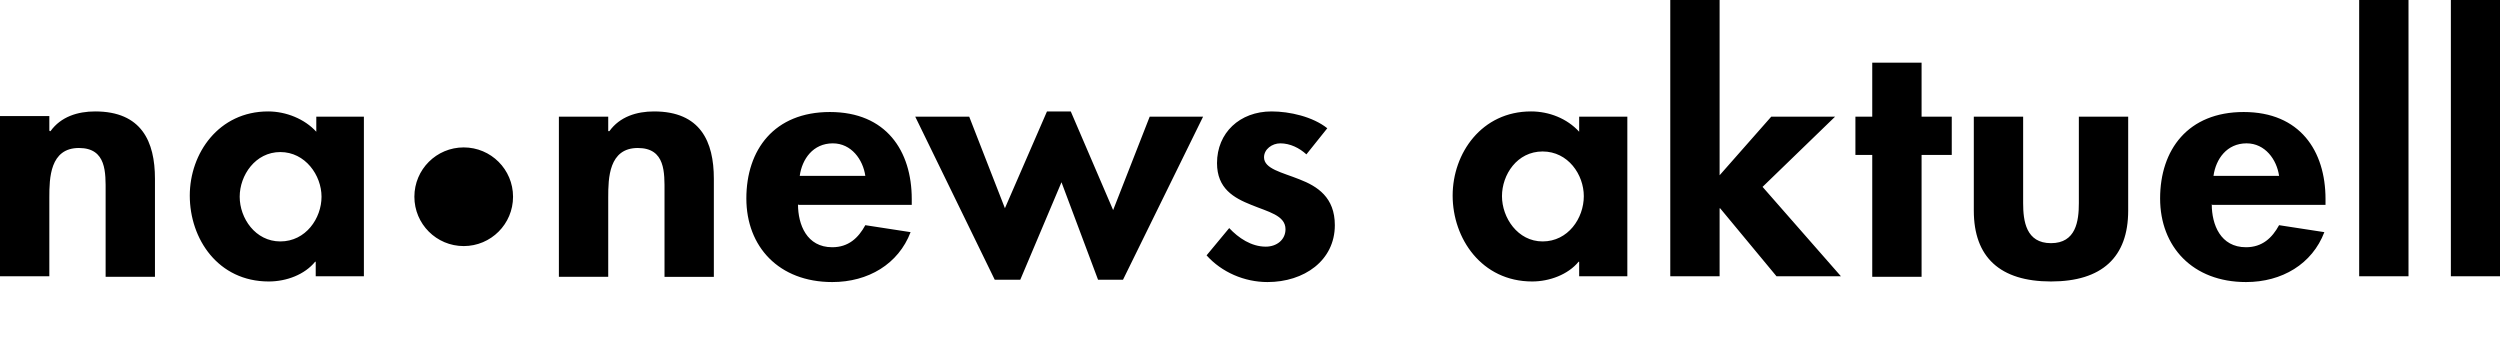
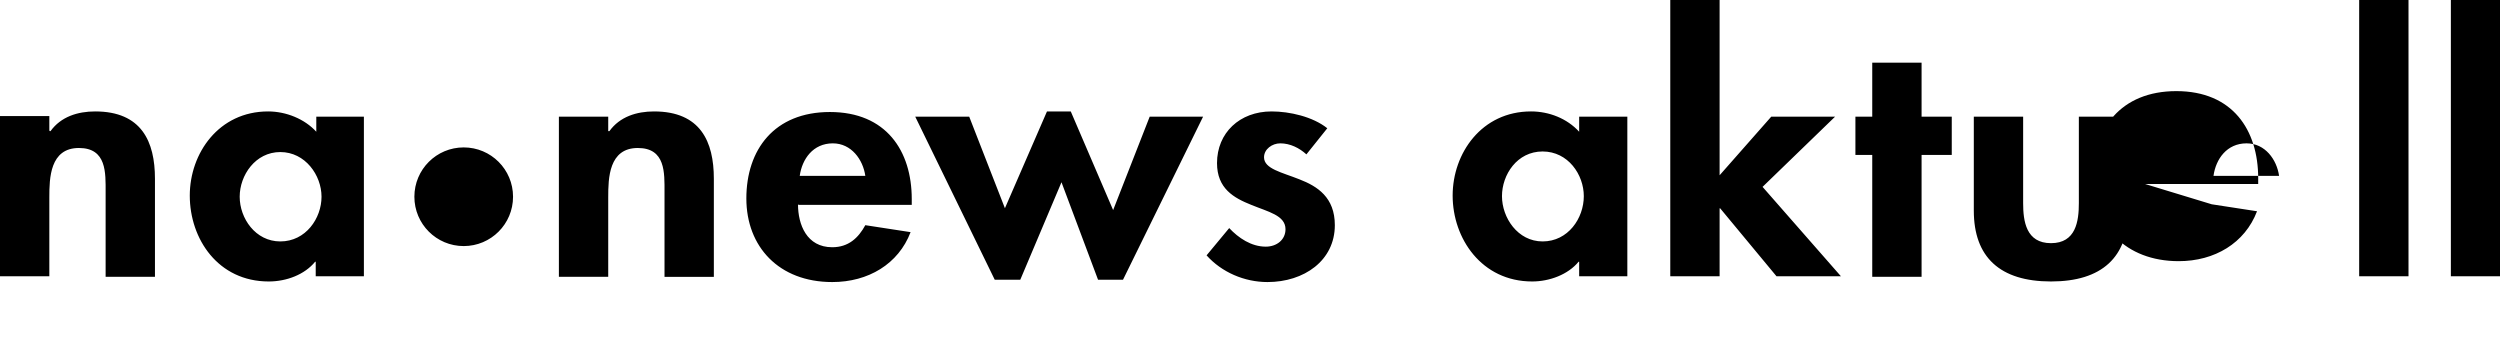
<svg xmlns="http://www.w3.org/2000/svg" width="1795" height="260" viewBox="0 0 1795 260" version="1.1" xml:space="preserve" stroke-linejoin="round">
  <style>.s0{fill:#000;}</style>
  <style>.s0{fill:#000;}</style>
  <g transform="matrix(4.167,0,0,4.167,0.417,-1.667)">
-     <path d="m62.7 20.5-8.3 0 0 2.6c-2-2.2-5.2-3.5-8.3-3.5-8.5 0-13.5 7.2-13.5 14.5 0 7.5 4.9 14.8 13.6 14.8 3.1 0 6.2-1.2 8-3.4l0.1 0 0 2.5 8.3 0 0-27.5zM48.2 42c-4.3 0-7-4-7-7.7 0-3.7 2.7-7.7 7-7.7 4.3 0 7.1 4 7.1 7.7 0 3.7-2.7 7.7-7.1 7.7zM79.8 42.8c4.7 0 8.5-3.8 8.5-8.5 0-4.7-3.8-8.5-8.5-8.5-4.7 0-8.5 3.8-8.5 8.5 0 4.7 3.8 8.5 8.5 8.5zm25-19.8 0.1 0c1.8-2.5 4.7-3.4 7.7-3.4 8 0 10.3 5.2 10.3 11.6l0 16.9-8.5 0 0-14.6c0-3.3 0.2-7.6-4.6-7.6-5 0-5.1 5.2-5.1 8.5l0 13.7-8.5 0 0-27.6 8.5 0 0 2.5zm44.2 7.7c-0.4-2.8-2.4-5.6-5.6-5.6-3.4 0-5.3 2.7-5.7 5.6l11.3 0zm-11.6 4.9c0 3.5 1.5 7.4 5.9 7.4 2.8 0 4.5-1.6 5.7-3.8l7.8 1.2c-2.1 5.5-7.3 8.6-13.5 8.6-9.2 0-14.8-6.1-14.8-14.4 0-8.4 4.8-14.9 14.4-14.9 9.7 0 14.1 6.7 14.1 15l0 1-19.5 0zm35.6 0.8 7.3-16.8 4.1 0 7.3 17 6.3-16.1 9.2 0-13.8 28.1-4.3 0-6.3-16.8-7.1 16.8-4.4 0-13.7-28.1 9.3 0 6.2 15.9zM225 27c-1.2-1.1-2.8-1.9-4.5-1.9-1.4 0-2.8 1-2.8 2.4 0 2 3.1 2.6 6.1 3.8 3.1 1.2 6.1 3.1 6.1 7.9 0 6.1-5.3 9.8-11.6 9.8-4 0-7.9-1.7-10.5-4.6l3.9-4.7c1.6 1.7 3.8 3.2 6.3 3.2 1.9 0 3.4-1.2 3.4-3 0-2.4-3-3-5.9-4.2-3-1.2-5.9-2.8-5.9-7.2 0-5.2 3.9-8.9 9.4-8.9 3.1 0 7.1 0.9 9.6 2.9L225 27Zm47.8 7.2c0-3.7-2.7-7.7-7.1-7.7-4.4 0-7 4-7 7.7 0 3.7 2.7 7.8 7 7.8 4.4 0 7.1-4 7.1-7.8zm7.5 13.8-8.3 0 0-2.5-0.1 0c-1.8 2.2-5 3.4-8 3.4-8.7 0-13.7-7.4-13.7-14.8 0-7.3 5-14.5 13.5-14.5 3.1 0 6.2 1.2 8.3 3.5l0-2.6 8.3 0 0 27.6zm15.8-17.4 0.1 0 8.9-10.1 11 0-12.5 12.1 13.5 15.4-11.1 0-9.7-11.7-0.1 0 0 11.7-8.5 0 0-47.6 8.5 0 0 30.2zm34.9 17.5-8.5 0 0-21-2.9 0 0-6.6 2.9 0 0-9.3 8.5 0 0 9.3 5.2 0 0 6.6-5.2 0 0 21zm17.5-27.6 0 14.9c0 3.1 0.5 6.9 4.8 6.9 4.3 0 4.8-3.8 4.8-6.9l0-14.9 8.5 0 0 16.2c0 8-4.5 12.2-13.3 12.2-8.8 0-13.3-4.2-13.3-12.2l0-16.2 8.5 0zm44.1 10.2c-0.4-2.8-2.4-5.6-5.6-5.6-3.4 0-5.3 2.7-5.7 5.6l11.3 0zM381 35.6c0 3.5 1.5 7.4 5.9 7.4 2.8 0 4.5-1.6 5.7-3.8l7.8 1.2c-2.1 5.5-7.3 8.6-13.5 8.6-9.2 0-14.8-6.1-14.8-14.4 0-8.4 4.8-14.9 14.4-14.9 9.7 0 14.1 6.7 14.1 15l0 1-19.5 0zm25.4-35.2 8.5 0 0 47.6-8.5 0zm15.8 0 8.5 0 0 47.6-8.5 0zM8.5 23 8.6 23c1.8-2.5 4.7-3.4 7.7-3.4 8 0 10.3 5.2 10.3 11.6l0 16.9-8.5 0 0-14.6c0-3.3 0.2-7.6-4.6-7.6-5 0-5.1 5.2-5.1 8.5l0 13.6-8.5 0 0-27.6 8.5 0 0 2.5z" fill="#000" />
+     <path d="m62.7 20.5-8.3 0 0 2.6c-2-2.2-5.2-3.5-8.3-3.5-8.5 0-13.5 7.2-13.5 14.5 0 7.5 4.9 14.8 13.6 14.8 3.1 0 6.2-1.2 8-3.4l0.1 0 0 2.5 8.3 0 0-27.5zM48.2 42c-4.3 0-7-4-7-7.7 0-3.7 2.7-7.7 7-7.7 4.3 0 7.1 4 7.1 7.7 0 3.7-2.7 7.7-7.1 7.7zM79.8 42.8c4.7 0 8.5-3.8 8.5-8.5 0-4.7-3.8-8.5-8.5-8.5-4.7 0-8.5 3.8-8.5 8.5 0 4.7 3.8 8.5 8.5 8.5zm25-19.8 0.1 0c1.8-2.5 4.7-3.4 7.7-3.4 8 0 10.3 5.2 10.3 11.6l0 16.9-8.5 0 0-14.6c0-3.3 0.2-7.6-4.6-7.6-5 0-5.1 5.2-5.1 8.5l0 13.7-8.5 0 0-27.6 8.5 0 0 2.5zm44.2 7.7c-0.4-2.8-2.4-5.6-5.6-5.6-3.4 0-5.3 2.7-5.7 5.6l11.3 0zm-11.6 4.9c0 3.5 1.5 7.4 5.9 7.4 2.8 0 4.5-1.6 5.7-3.8l7.8 1.2c-2.1 5.5-7.3 8.6-13.5 8.6-9.2 0-14.8-6.1-14.8-14.4 0-8.4 4.8-14.9 14.4-14.9 9.7 0 14.1 6.7 14.1 15l0 1-19.5 0zm35.6 0.8 7.3-16.8 4.1 0 7.3 17 6.3-16.1 9.2 0-13.8 28.1-4.3 0-6.3-16.8-7.1 16.8-4.4 0-13.7-28.1 9.3 0 6.2 15.9zM225 27c-1.2-1.1-2.8-1.9-4.5-1.9-1.4 0-2.8 1-2.8 2.4 0 2 3.1 2.6 6.1 3.8 3.1 1.2 6.1 3.1 6.1 7.9 0 6.1-5.3 9.8-11.6 9.8-4 0-7.9-1.7-10.5-4.6l3.9-4.7c1.6 1.7 3.8 3.2 6.3 3.2 1.9 0 3.4-1.2 3.4-3 0-2.4-3-3-5.9-4.2-3-1.2-5.9-2.8-5.9-7.2 0-5.2 3.9-8.9 9.4-8.9 3.1 0 7.1 0.9 9.6 2.9L225 27Zm47.8 7.2c0-3.7-2.7-7.7-7.1-7.7-4.4 0-7 4-7 7.7 0 3.7 2.7 7.8 7 7.8 4.4 0 7.1-4 7.1-7.8zm7.5 13.8-8.3 0 0-2.5-0.1 0c-1.8 2.2-5 3.4-8 3.4-8.7 0-13.7-7.4-13.7-14.8 0-7.3 5-14.5 13.5-14.5 3.1 0 6.2 1.2 8.3 3.5l0-2.6 8.3 0 0 27.6zm15.8-17.4 0.1 0 8.9-10.1 11 0-12.5 12.1 13.5 15.4-11.1 0-9.7-11.7-0.1 0 0 11.7-8.5 0 0-47.6 8.5 0 0 30.2zm34.9 17.5-8.5 0 0-21-2.9 0 0-6.6 2.9 0 0-9.3 8.5 0 0 9.3 5.2 0 0 6.6-5.2 0 0 21zm17.5-27.6 0 14.9c0 3.1 0.5 6.9 4.8 6.9 4.3 0 4.8-3.8 4.8-6.9l0-14.9 8.5 0 0 16.2c0 8-4.5 12.2-13.3 12.2-8.8 0-13.3-4.2-13.3-12.2l0-16.2 8.5 0zm44.1 10.2c-0.4-2.8-2.4-5.6-5.6-5.6-3.4 0-5.3 2.7-5.7 5.6l11.3 0zM381 35.6l7.8 1.2c-2.1 5.5-7.3 8.6-13.5 8.6-9.2 0-14.8-6.1-14.8-14.4 0-8.4 4.8-14.9 14.4-14.9 9.7 0 14.1 6.7 14.1 15l0 1-19.5 0zm25.4-35.2 8.5 0 0 47.6-8.5 0zm15.8 0 8.5 0 0 47.6-8.5 0zM8.5 23 8.6 23c1.8-2.5 4.7-3.4 7.7-3.4 8 0 10.3 5.2 10.3 11.6l0 16.9-8.5 0 0-14.6c0-3.3 0.2-7.6-4.6-7.6-5 0-5.1 5.2-5.1 8.5l0 13.6-8.5 0 0-27.6 8.5 0 0 2.5z" fill="#000" />
  </g>
</svg>